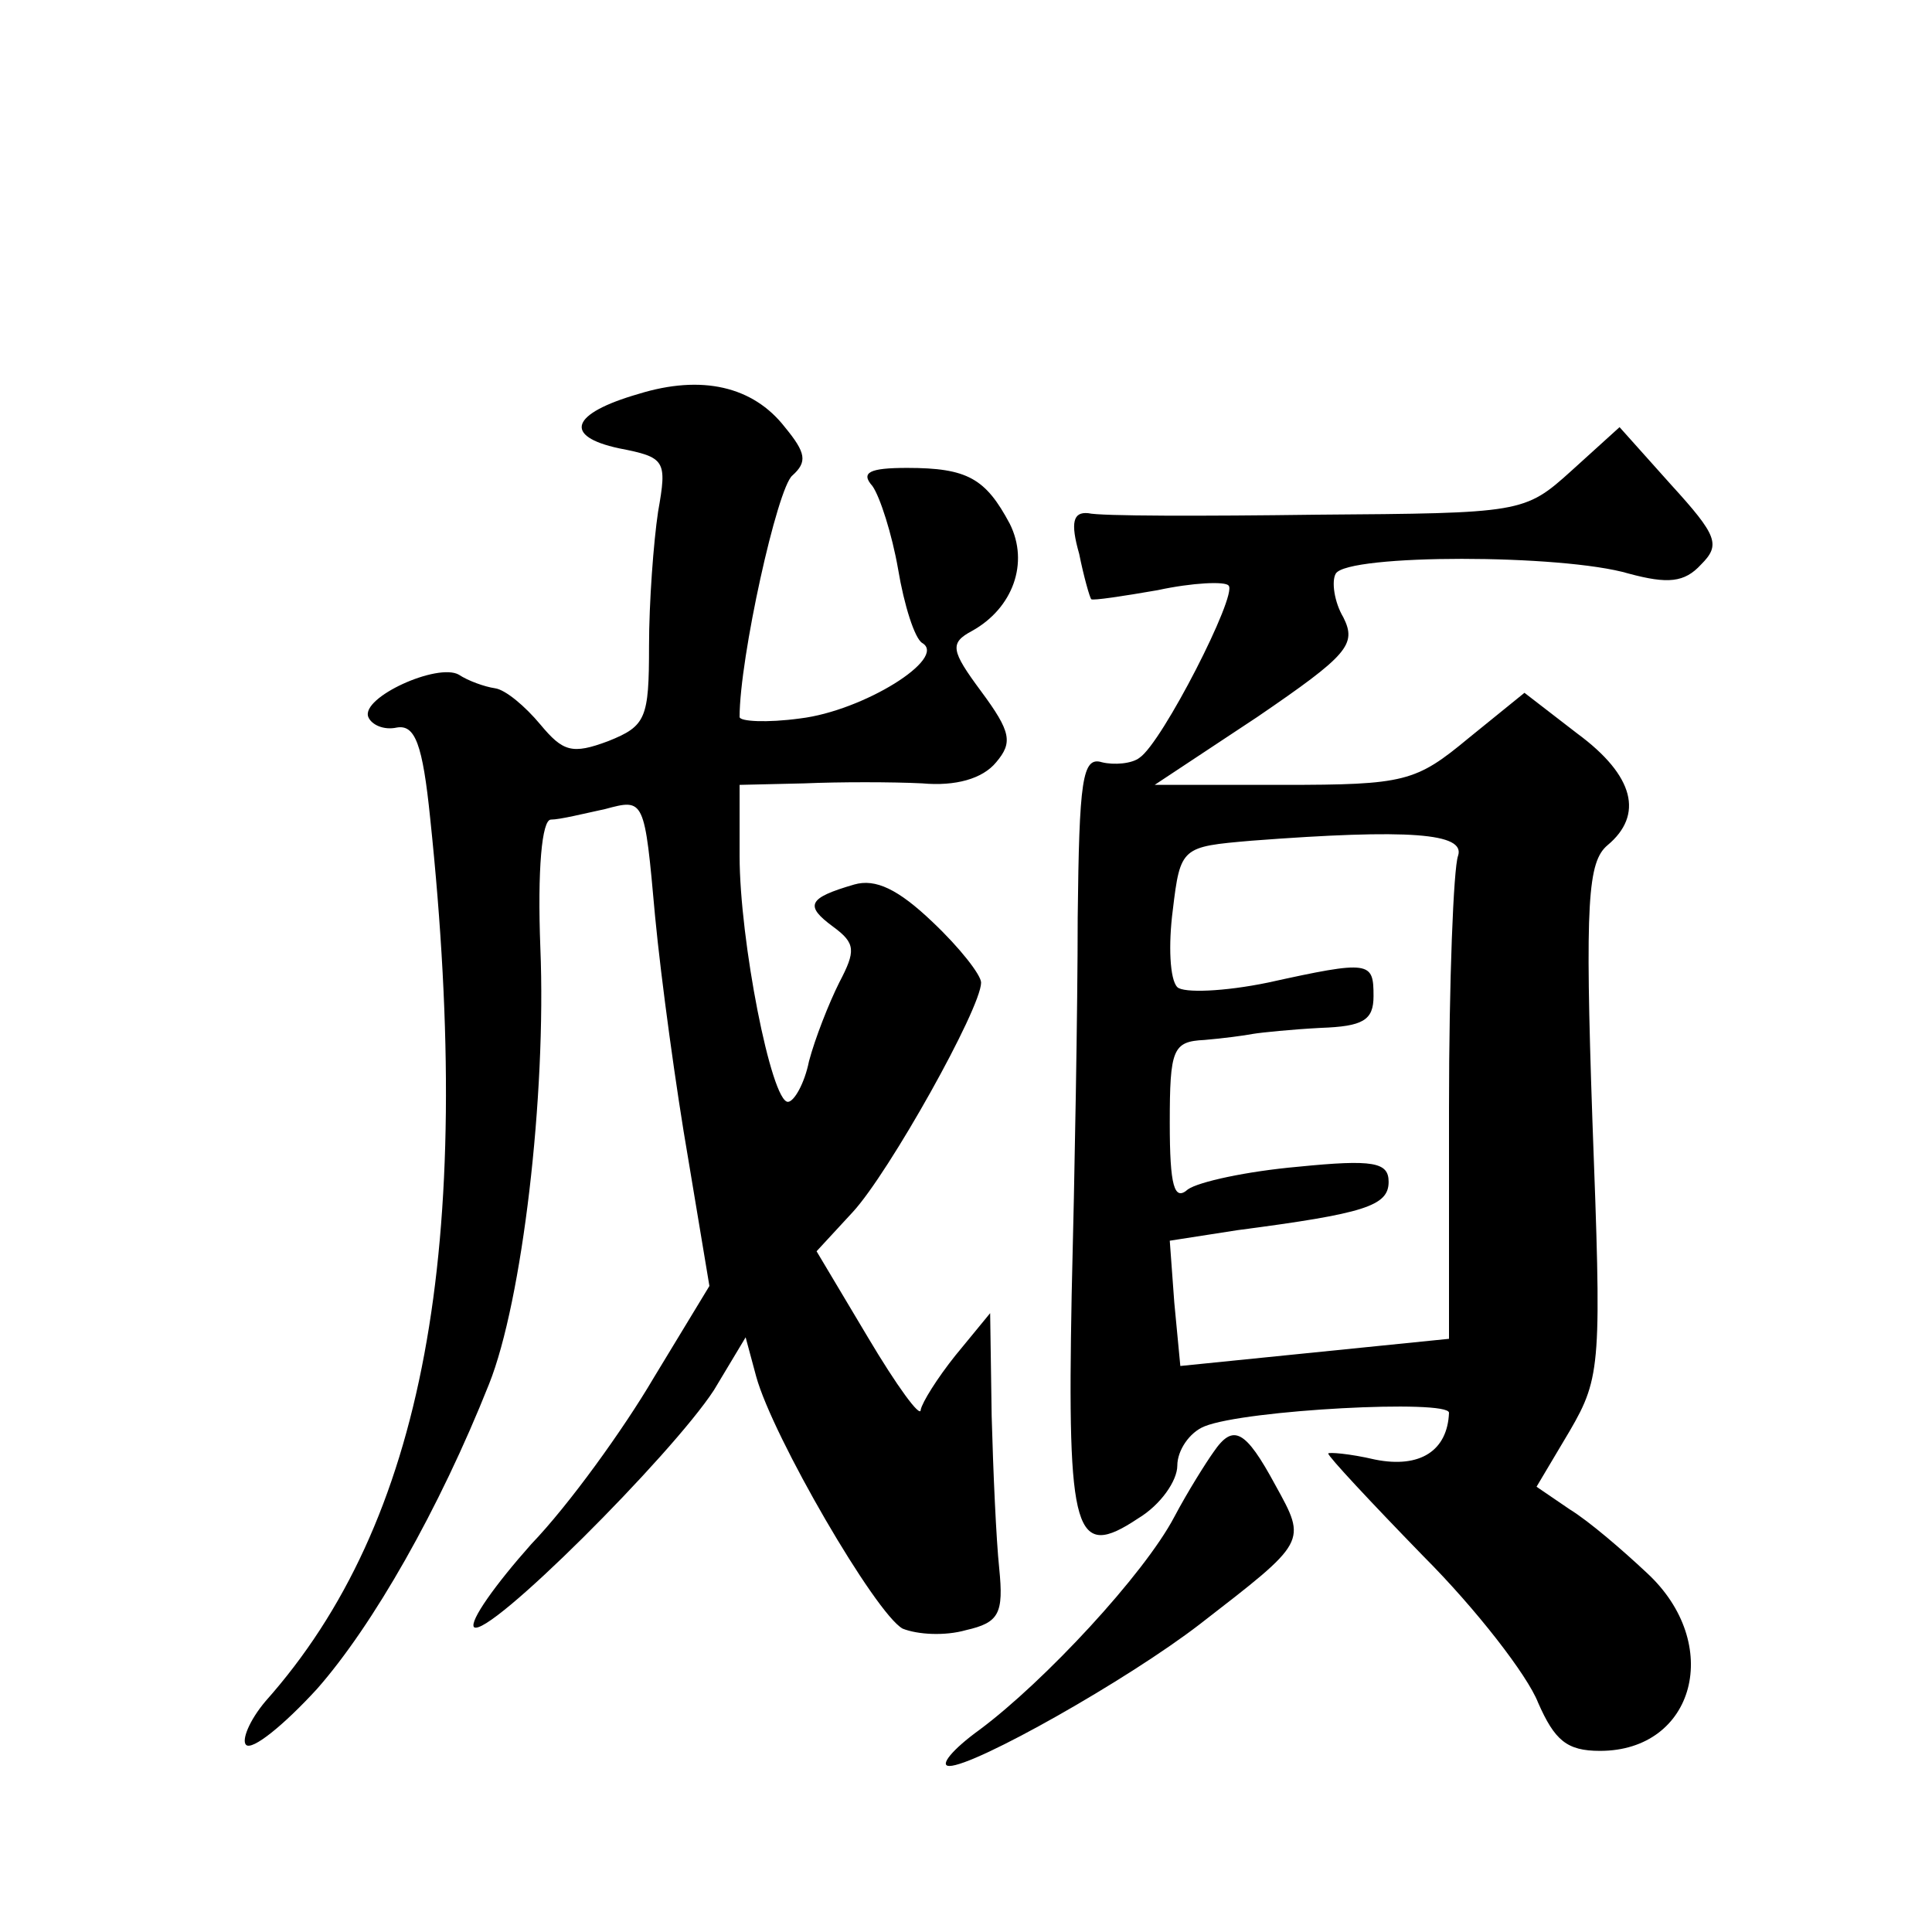
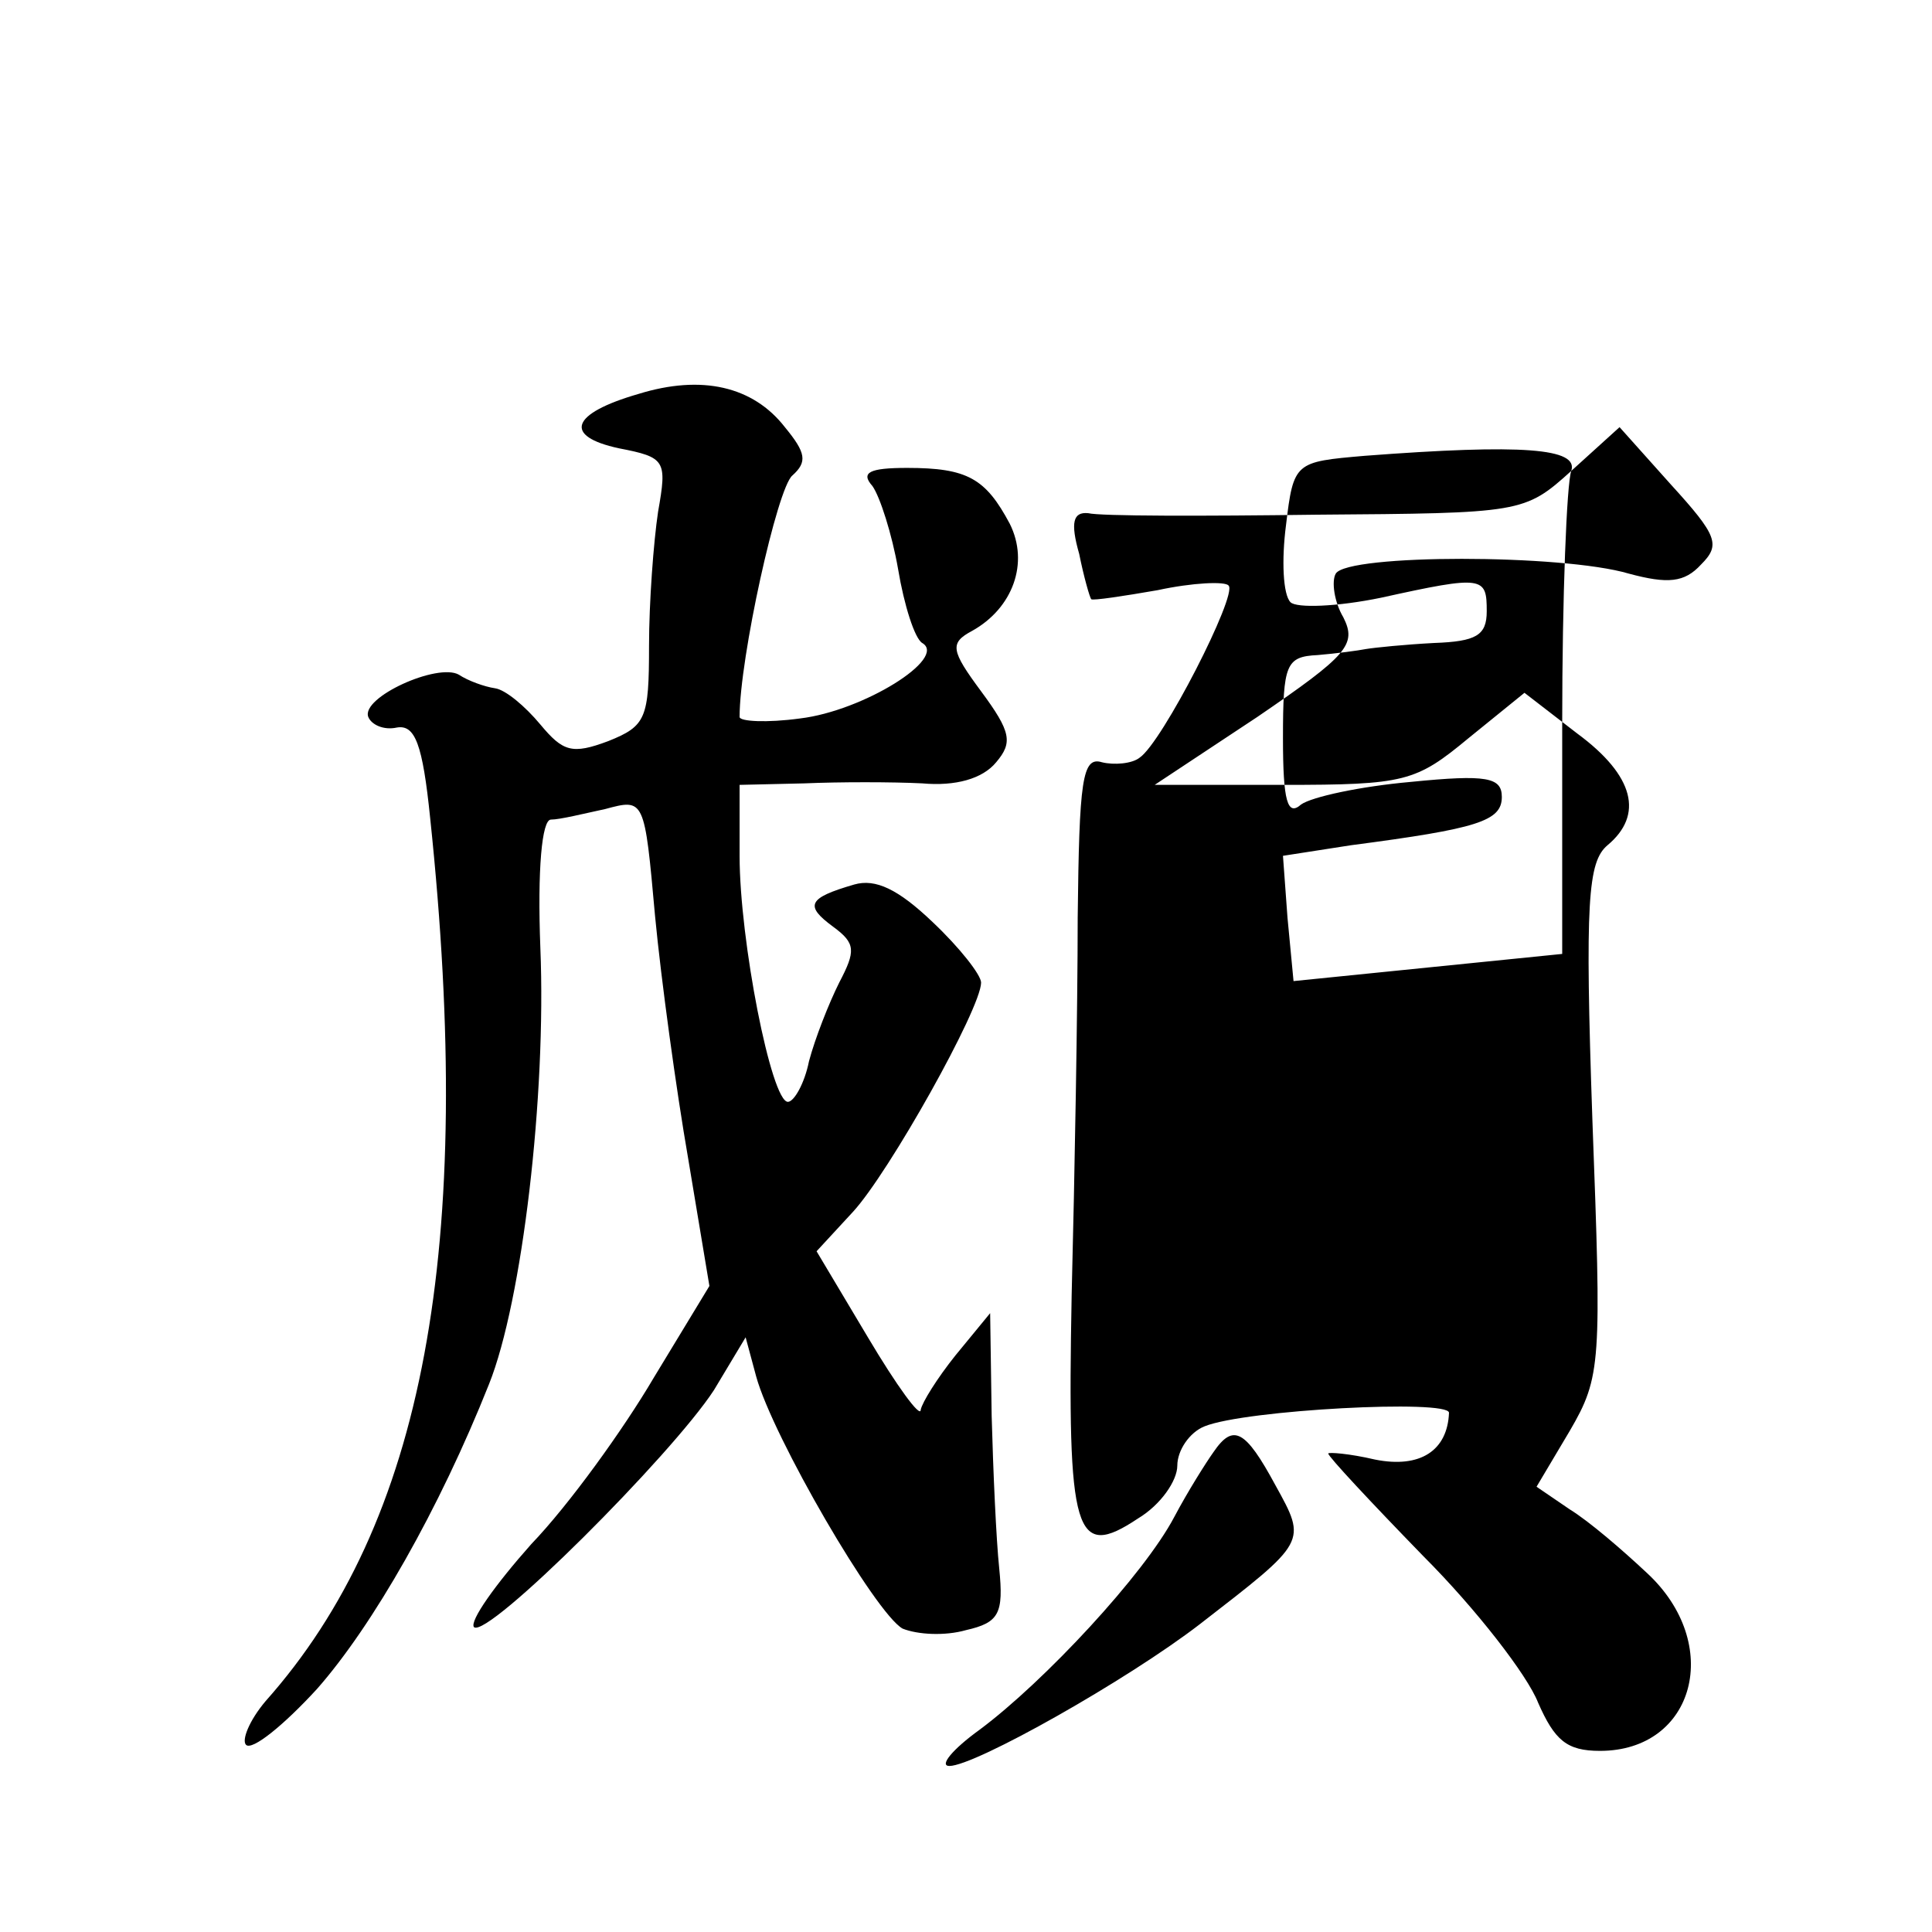
<svg xmlns="http://www.w3.org/2000/svg" version="1.0" width="128pt" height="128pt" viewBox="0 0 128 128" preserveAspectRatio="xMidYMid meet">
  <g transform="translate(0,128) scale(0.1,-0.1)" fill="#0" stroke="none">
-     <path d="M423 1019 c-45 -13 -50 -28 -13 -36 31 -6 32 -8 26 -42 -3 -20 -6 -60 -6 -89 0 -48 -2 -53 -27 -63 -24 -9 -30 -7 -45 11 -10 12 -23 23 -30 24 -7 1 -18 5 -24 9 -14 8 -65 -15 -60 -28 2 -5 10 -9 19 -7 12 2 17 -11 22 -60 30 -285 -4 -467 -109 -585 -11 -13 -16 -26 -13 -29 4 -4 25 13 47 37 37 42 81 119 114 202 22 55 38 191 34 289 -2 52 1 85 7 85 6 0 22 4 36 7 26 7 26 7 33 -71 4 -42 14 -115 22 -161 l14 -84 -37 -61 c-20 -34 -56 -84 -81 -110 -24 -27 -41 -51 -38 -55 9 -8 131 114 159 157 l21 35 7 -26 c11 -40 79 -157 97 -167 10 -4 28 -5 42 -1 22 5 25 11 22 41 -2 19 -4 64 -5 101 l-1 68 -23 -28 c-12 -15 -22 -31 -23 -36 0 -6 -16 16 -35 48 l-34 57 24 26 c24 26 85 135 85 152 0 5 -14 23 -32 40 -23 22 -38 29 -52 25 -31 -9 -33 -14 -14 -28 15 -11 15 -16 4 -37 -7 -14 -16 -37 -20 -52 -3 -15 -10 -27 -14 -27 -11 0 -32 107 -32 163 l0 47 43 1 c23 1 58 1 78 0 22 -2 40 3 49 14 11 13 10 20 -10 47 -20 27 -21 32 -6 40 27 15 38 45 25 71 -16 30 -28 37 -68 37 -25 0 -31 -3 -23 -12 5 -7 13 -32 17 -55 4 -24 11 -46 16 -49 17 -10 -39 -45 -81 -50 -22 -3 -40 -2 -40 1 0 39 25 152 35 160 10 9 9 15 -5 32 -21 27 -55 35 -97 22z M1041 968 c-31 -28 -33 -28 -169 -29 -75 -1 -143 -1 -151 1 -10 1 -12 -6 -6 -27 3 -15 7 -29 8 -30 1 -1 21 2 44 6 23 5 45 6 47 3 6 -6 -44 -104 -59 -114 -5 -4 -17 -5 -25 -3 -13 4 -15 -12 -16 -103 0 -59 -2 -171 -4 -250 -3 -159 2 -176 44 -148 15 9 26 25 26 35 0 10 8 22 18 26 27 11 162 18 162 9 -1 -25 -19 -37 -49 -31 -17 4 -31 5 -31 4 0 -2 28 -32 63 -68 35 -35 69 -79 76 -97 11 -25 19 -32 41 -32 63 0 82 71 31 118 -16 15 -38 34 -51 42 l-22 15 22 37 c21 36 21 45 15 206 -5 145 -3 171 10 182 24 20 18 46 -20 74 l-35 27 -37 -30 c-35 -29 -42 -31 -123 -31 l-85 0 68 45 c60 41 66 48 57 66 -6 10 -8 24 -5 29 8 13 150 13 194 0 26 -7 37 -6 48 6 13 13 11 19 -20 53 l-34 38 -32 -29z m-75 -255 c-3 -8 -6 -83 -6 -167 l0 -153 -89 -9 -89 -9 -4 42 -3 41 45 7 c84 11 100 16 100 32 0 13 -10 15 -60 10 -34 -3 -66 -10 -73 -15 -9 -8 -12 2 -12 44 0 49 2 54 23 55 12 1 27 3 32 4 6 1 26 3 45 4 28 1 35 5 35 21 0 23 -2 24 -70 9 -29 -6 -56 -7 -60 -3 -5 5 -6 28 -3 51 5 42 6 42 52 46 105 8 142 5 137 -10z M804 318 c-5 -7 -17 -26 -26 -43 -20 -38 -86 -109 -129 -141 -18 -13 -27 -24 -20 -24 17 0 118 57 166 94 71 55 71 54 50 92 -20 37 -28 41 -41 22z" />
+     <path d="M423 1019 c-45 -13 -50 -28 -13 -36 31 -6 32 -8 26 -42 -3 -20 -6 -60 -6 -89 0 -48 -2 -53 -27 -63 -24 -9 -30 -7 -45 11 -10 12 -23 23 -30 24 -7 1 -18 5 -24 9 -14 8 -65 -15 -60 -28 2 -5 10 -9 19 -7 12 2 17 -11 22 -60 30 -285 -4 -467 -109 -585 -11 -13 -16 -26 -13 -29 4 -4 25 13 47 37 37 42 81 119 114 202 22 55 38 191 34 289 -2 52 1 85 7 85 6 0 22 4 36 7 26 7 26 7 33 -71 4 -42 14 -115 22 -161 l14 -84 -37 -61 c-20 -34 -56 -84 -81 -110 -24 -27 -41 -51 -38 -55 9 -8 131 114 159 157 l21 35 7 -26 c11 -40 79 -157 97 -167 10 -4 28 -5 42 -1 22 5 25 11 22 41 -2 19 -4 64 -5 101 l-1 68 -23 -28 c-12 -15 -22 -31 -23 -36 0 -6 -16 16 -35 48 l-34 57 24 26 c24 26 85 135 85 152 0 5 -14 23 -32 40 -23 22 -38 29 -52 25 -31 -9 -33 -14 -14 -28 15 -11 15 -16 4 -37 -7 -14 -16 -37 -20 -52 -3 -15 -10 -27 -14 -27 -11 0 -32 107 -32 163 l0 47 43 1 c23 1 58 1 78 0 22 -2 40 3 49 14 11 13 10 20 -10 47 -20 27 -21 32 -6 40 27 15 38 45 25 71 -16 30 -28 37 -68 37 -25 0 -31 -3 -23 -12 5 -7 13 -32 17 -55 4 -24 11 -46 16 -49 17 -10 -39 -45 -81 -50 -22 -3 -40 -2 -40 1 0 39 25 152 35 160 10 9 9 15 -5 32 -21 27 -55 35 -97 22z M1041 968 c-31 -28 -33 -28 -169 -29 -75 -1 -143 -1 -151 1 -10 1 -12 -6 -6 -27 3 -15 7 -29 8 -30 1 -1 21 2 44 6 23 5 45 6 47 3 6 -6 -44 -104 -59 -114 -5 -4 -17 -5 -25 -3 -13 4 -15 -12 -16 -103 0 -59 -2 -171 -4 -250 -3 -159 2 -176 44 -148 15 9 26 25 26 35 0 10 8 22 18 26 27 11 162 18 162 9 -1 -25 -19 -37 -49 -31 -17 4 -31 5 -31 4 0 -2 28 -32 63 -68 35 -35 69 -79 76 -97 11 -25 19 -32 41 -32 63 0 82 71 31 118 -16 15 -38 34 -51 42 l-22 15 22 37 c21 36 21 45 15 206 -5 145 -3 171 10 182 24 20 18 46 -20 74 l-35 27 -37 -30 c-35 -29 -42 -31 -123 -31 l-85 0 68 45 c60 41 66 48 57 66 -6 10 -8 24 -5 29 8 13 150 13 194 0 26 -7 37 -6 48 6 13 13 11 19 -20 53 l-34 38 -32 -29z c-3 -8 -6 -83 -6 -167 l0 -153 -89 -9 -89 -9 -4 42 -3 41 45 7 c84 11 100 16 100 32 0 13 -10 15 -60 10 -34 -3 -66 -10 -73 -15 -9 -8 -12 2 -12 44 0 49 2 54 23 55 12 1 27 3 32 4 6 1 26 3 45 4 28 1 35 5 35 21 0 23 -2 24 -70 9 -29 -6 -56 -7 -60 -3 -5 5 -6 28 -3 51 5 42 6 42 52 46 105 8 142 5 137 -10z M804 318 c-5 -7 -17 -26 -26 -43 -20 -38 -86 -109 -129 -141 -18 -13 -27 -24 -20 -24 17 0 118 57 166 94 71 55 71 54 50 92 -20 37 -28 41 -41 22z" />
  </g>
</svg>